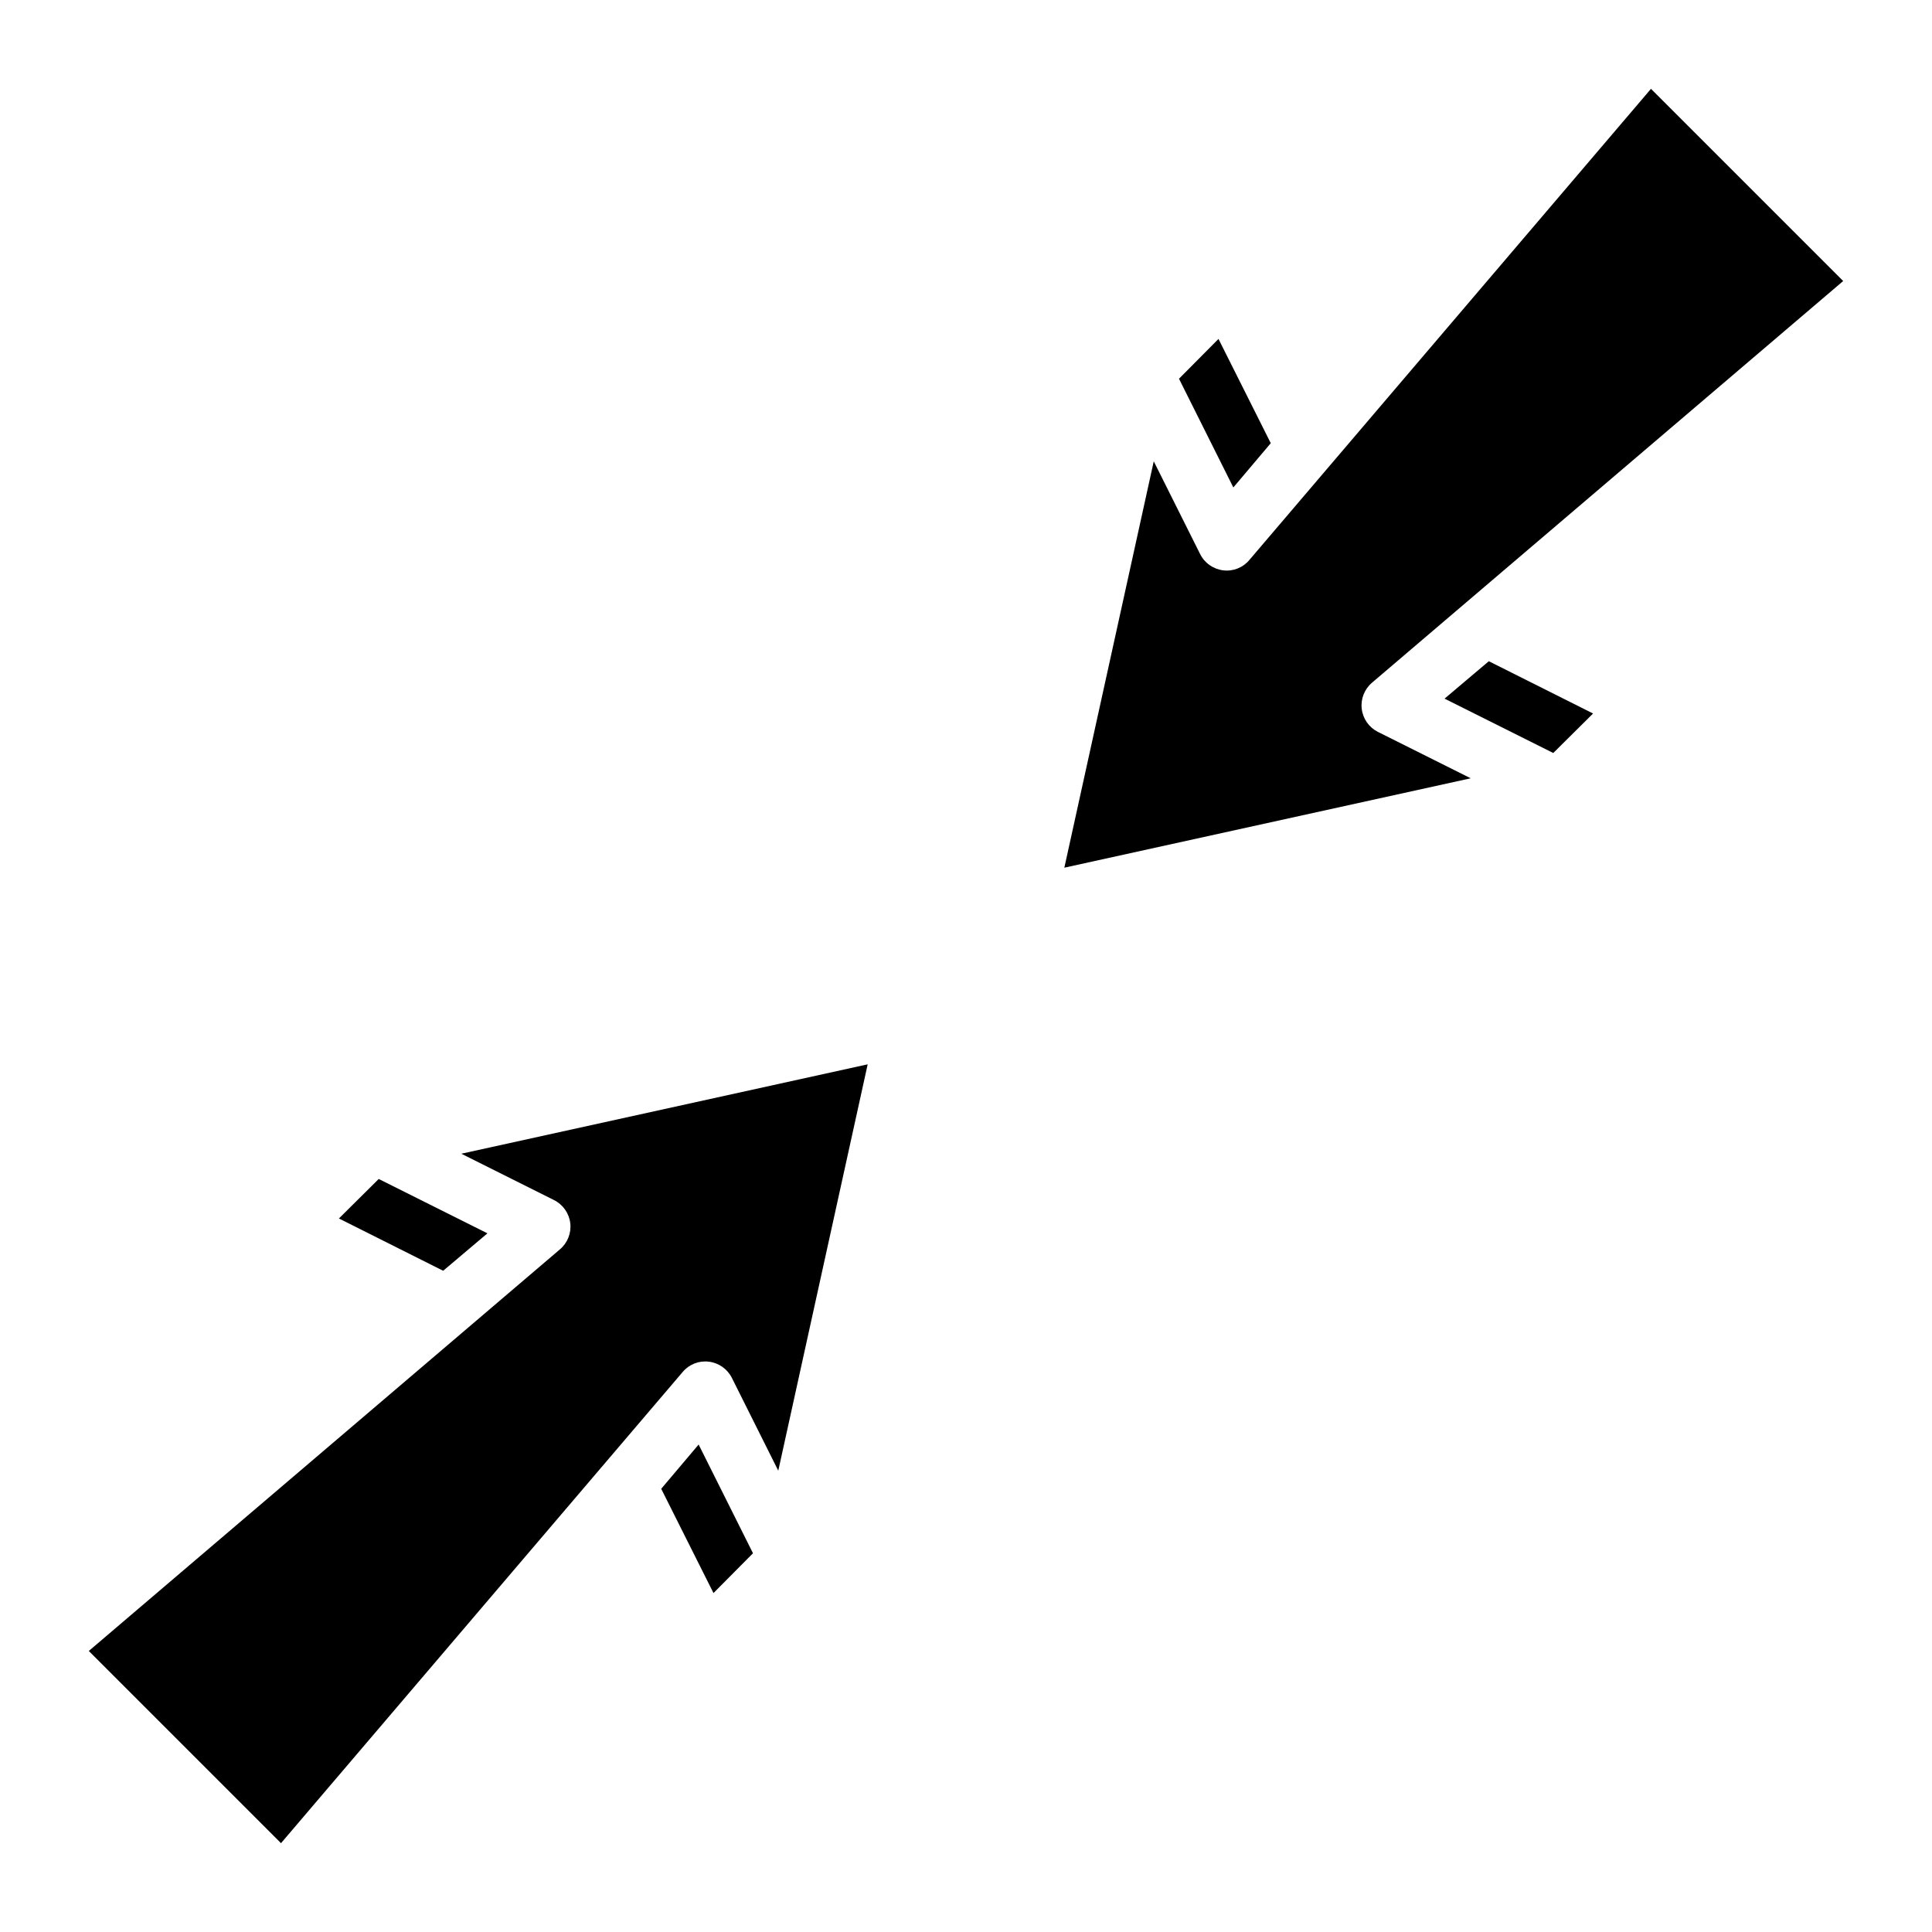
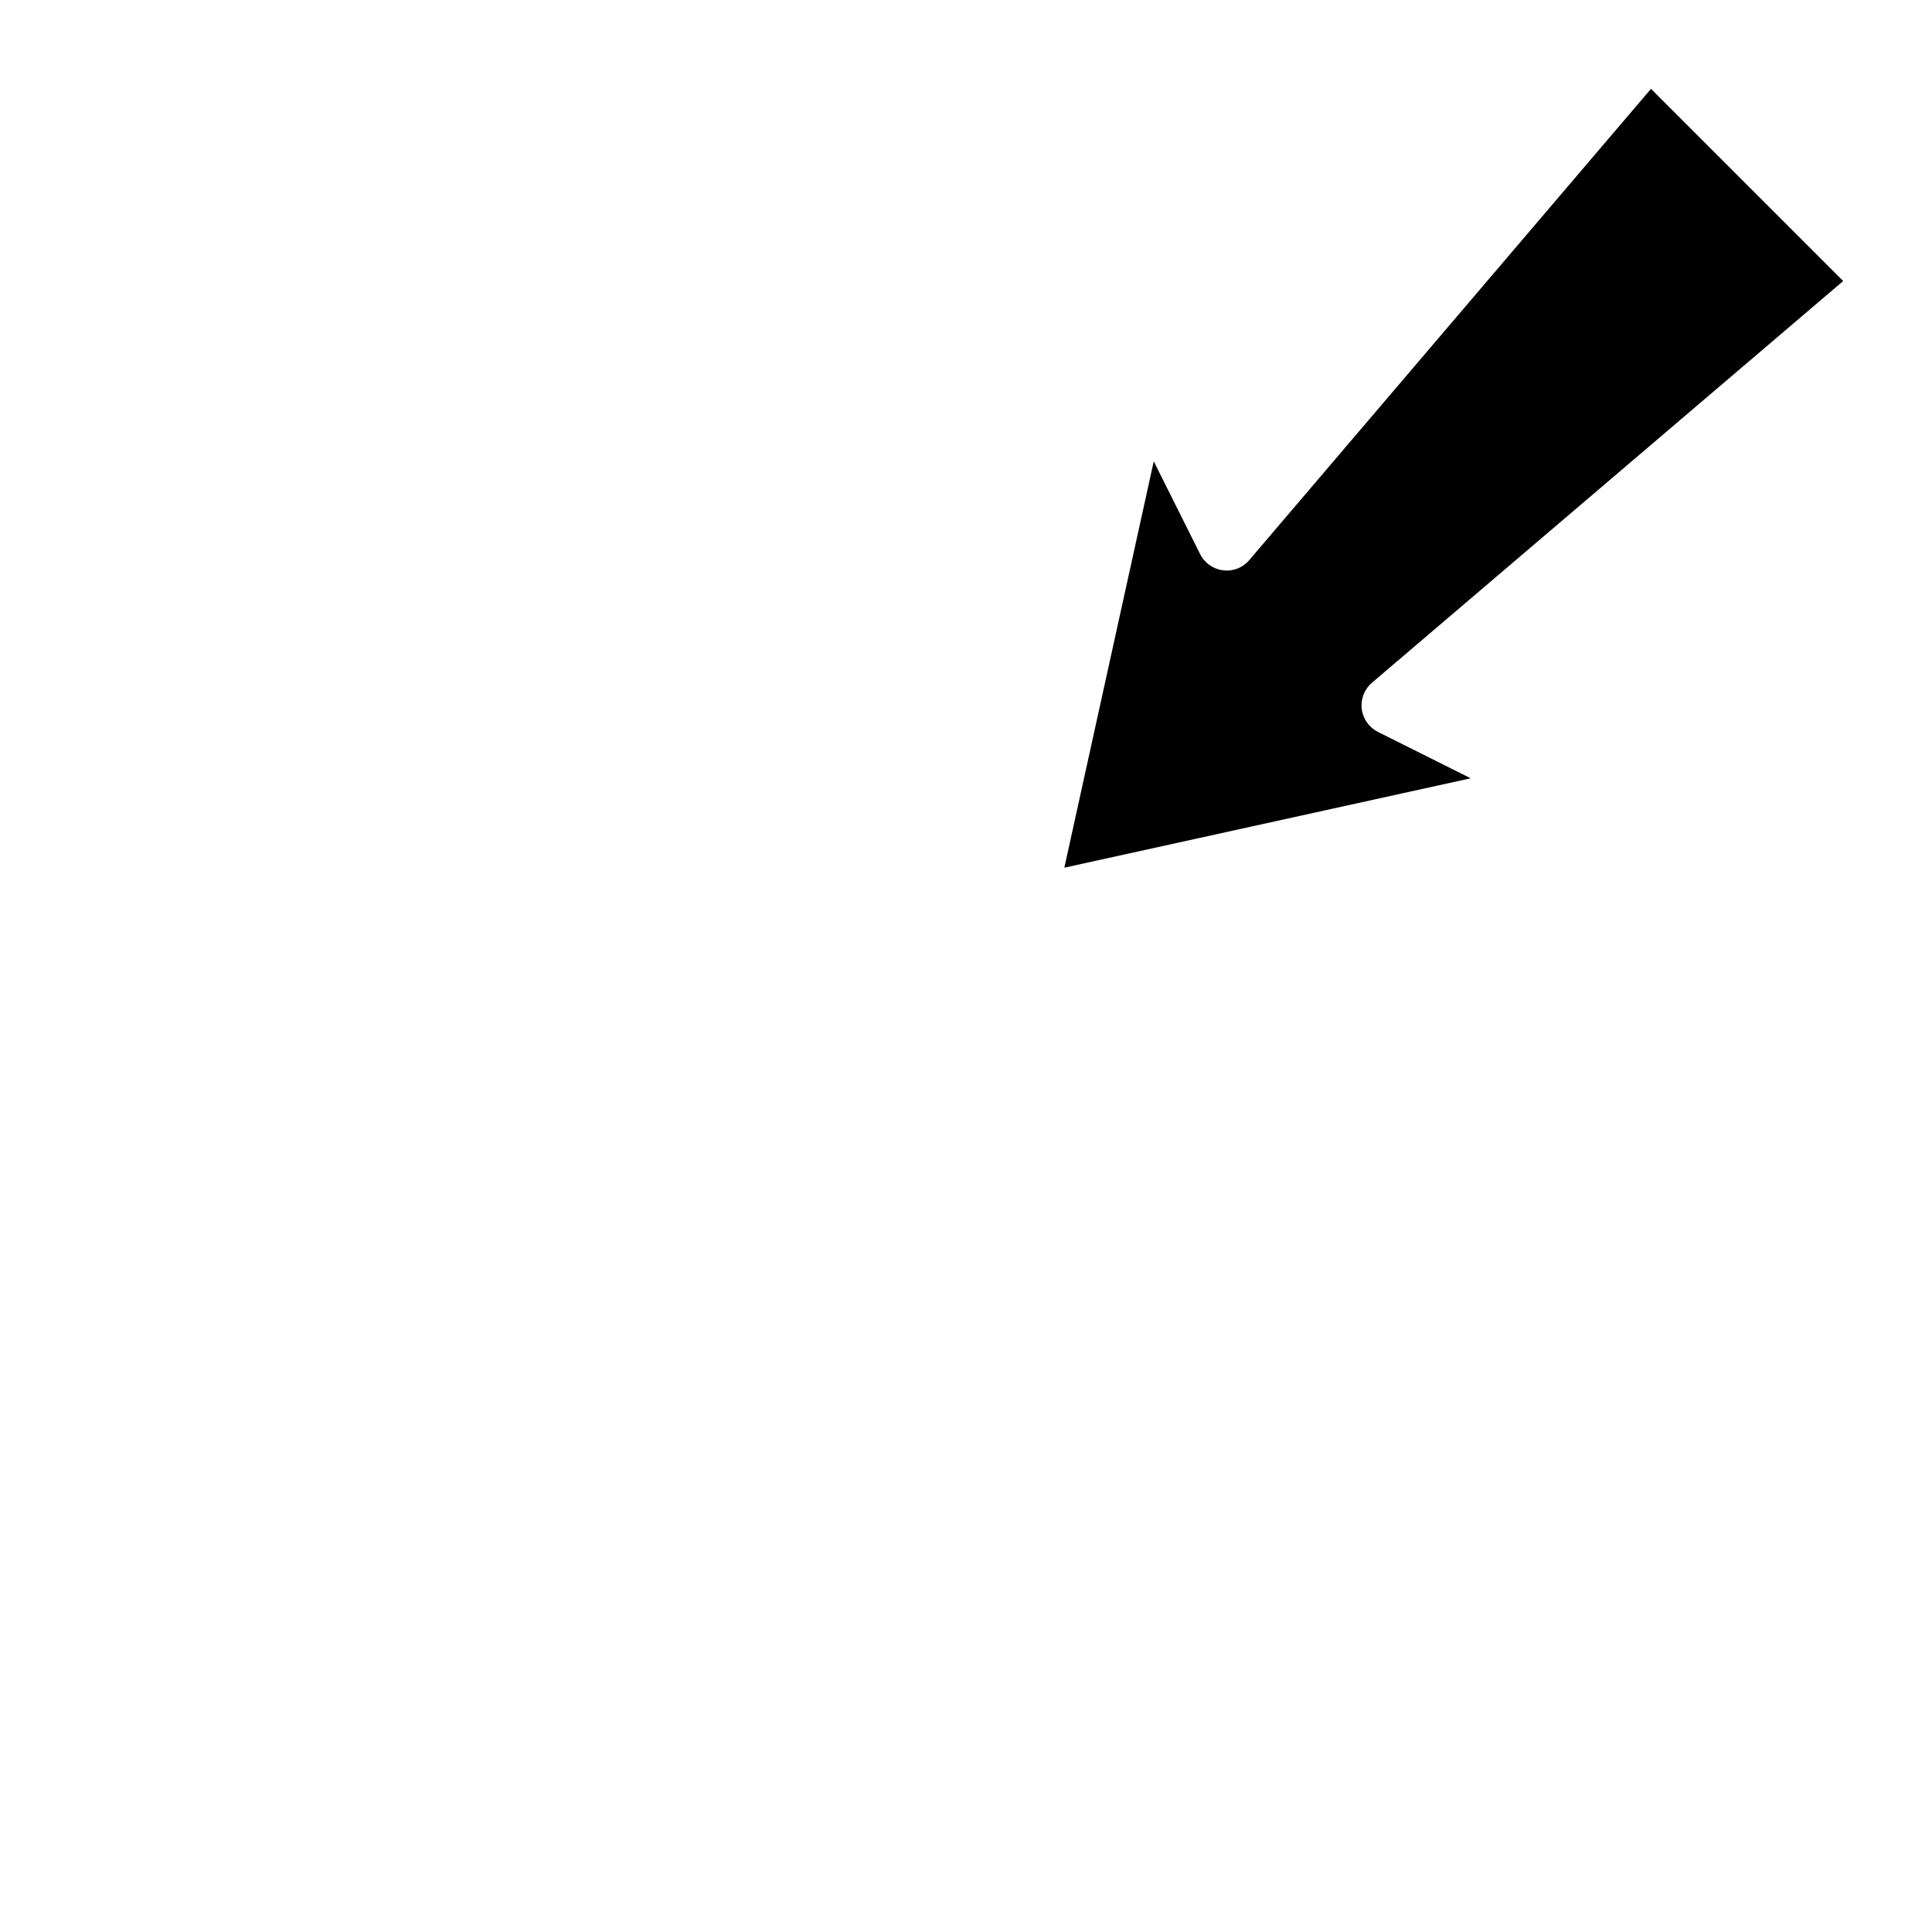
<svg xmlns="http://www.w3.org/2000/svg" fill="#000000" width="800px" height="800px" version="1.1" viewBox="144 144 512 512">
  <g>
-     <path d="m470.85 273.18-14.406-28.812 10.469-10.547 13.855 27.629z" />
-     <path d="m538.55 319.23 27.629 13.855-10.547 10.469-28.812-14.406z" />
    <path d="m581.53 167.54 50.934 50.934-124.85 106.43c-2.027 1.711-3.059 4.328-2.738 6.961 0.316 2.633 1.938 4.93 4.312 6.109l24.562 12.281-107.69 23.691 23.695-107.69 12.281 24.562v-0.004c1.18 2.391 3.492 4.019 6.141 4.332 2.625 0.32 5.238-0.715 6.926-2.758z" />
-     <path d="m290.81 462.03c2.375 1.18 3.996 3.477 4.316 6.109 0.316 2.633-0.715 5.246-2.742 6.957l-124.85 106.43 50.934 50.934 106.43-124.85c1.688-2.039 4.301-3.078 6.93-2.754 2.644 0.309 4.957 1.938 6.141 4.328l12.281 24.562 23.695-107.69-107.69 23.691zm28.418 76.516 13.855 27.629 10.469-10.547-14.406-28.812zm-46.051-67.699-28.812-14.406-10.547 10.469 27.629 13.855z" />
  </g>
</svg>